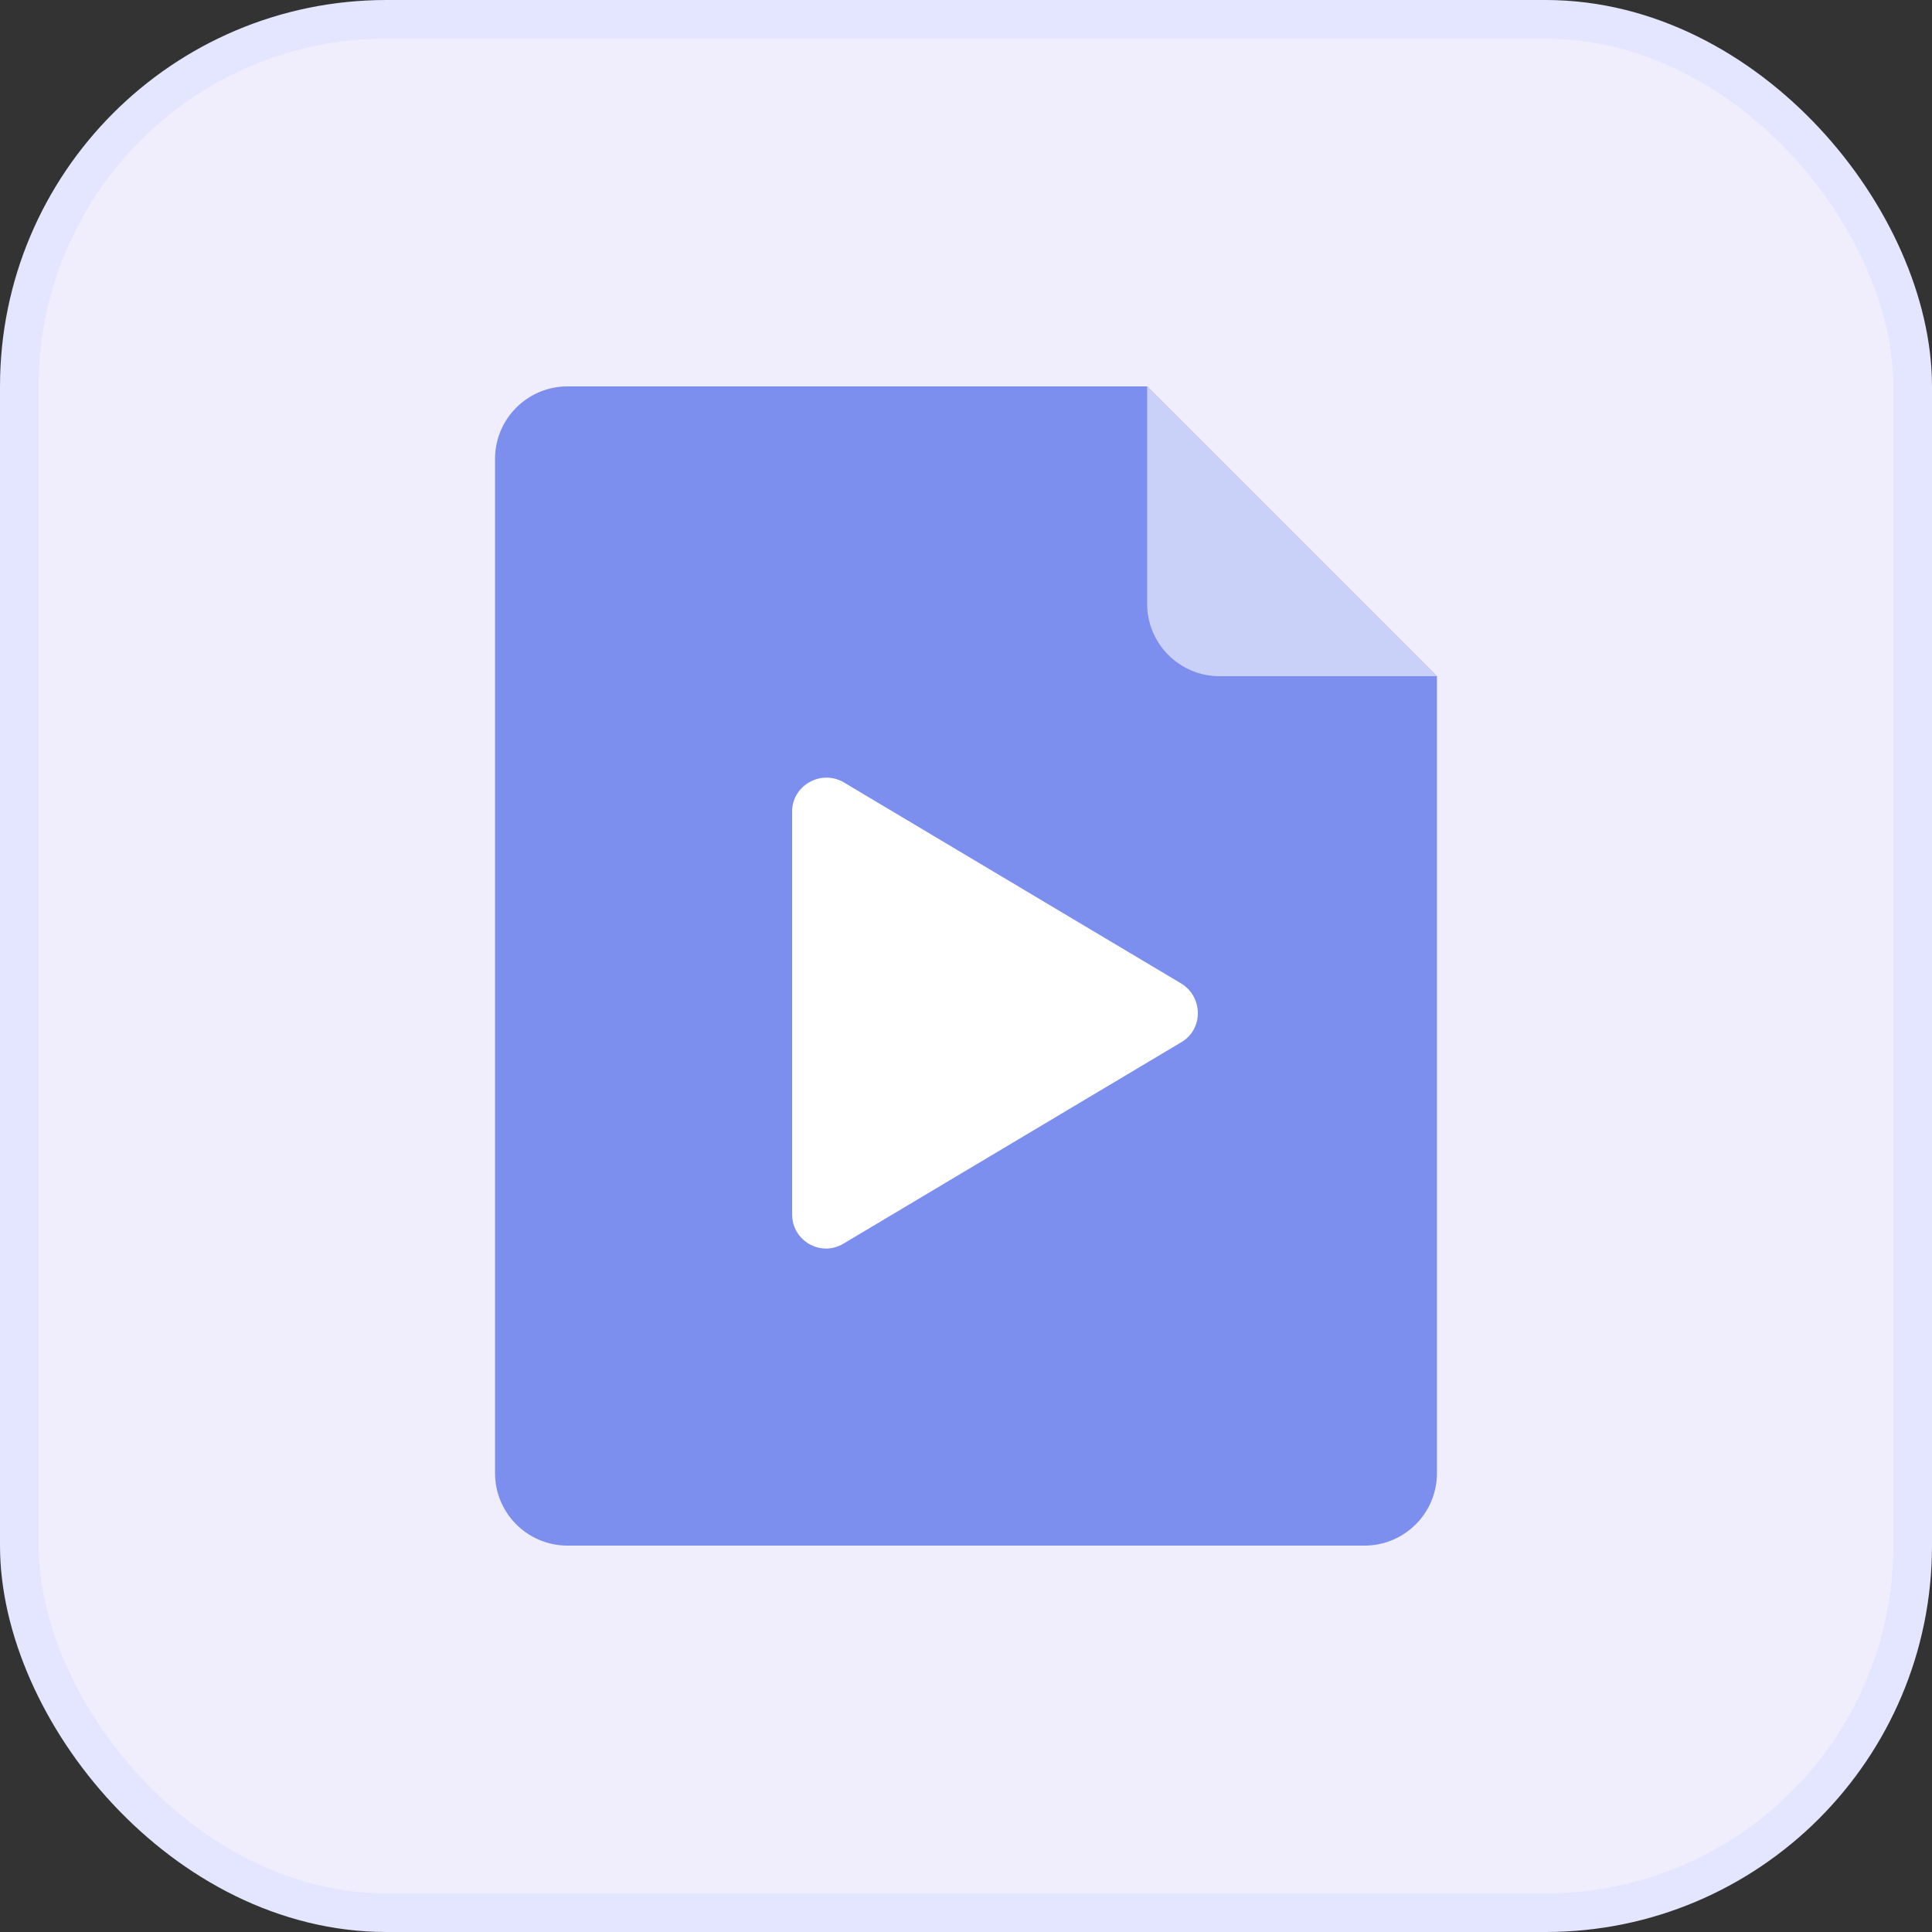
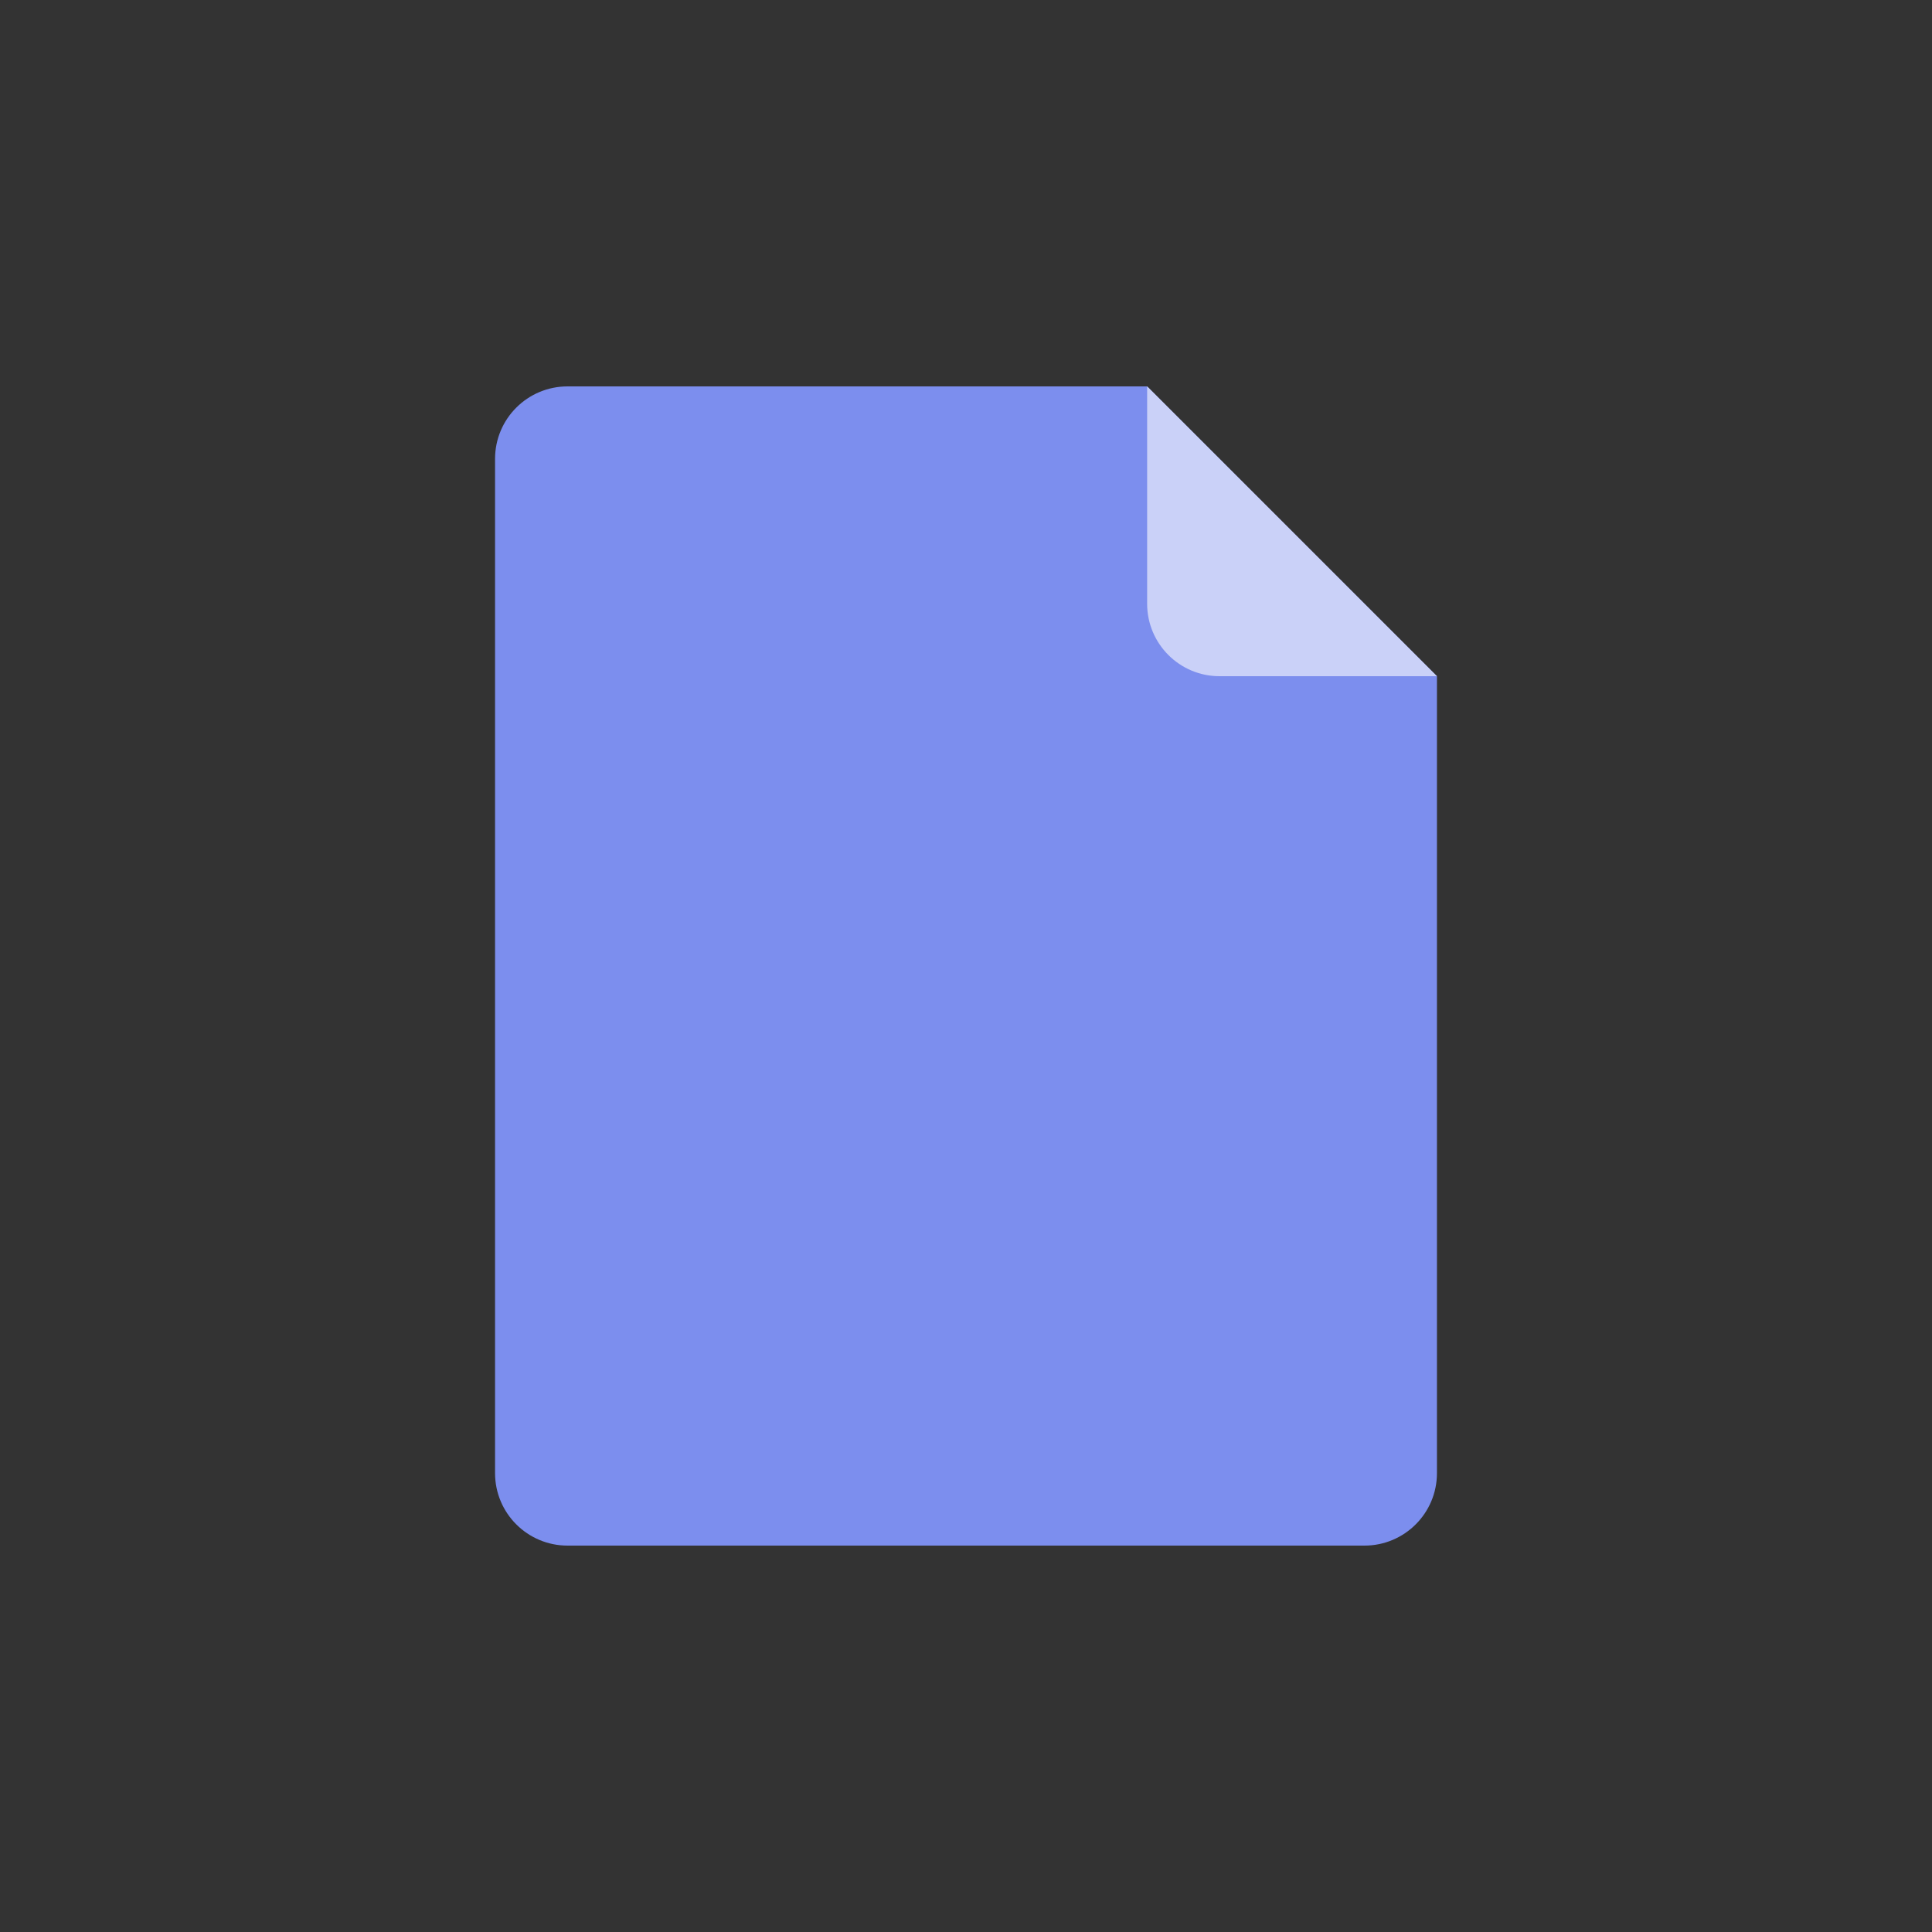
<svg xmlns="http://www.w3.org/2000/svg" width="50" height="50" viewBox="0 0 50 50" fill="none">
  <rect x="0" y="0" width="50" height="50" fill="#333333" stroke="none" />
-   <rect x="0.5" y="0.5" width="49" height="49" rx="9.5" fill="#F0EDFD" stroke="#E4E5FF" />
  <path d="M14.688 10H29.688L37.188 17.5V38.125C37.188 39.161 36.348 40 35.312 40H14.688C13.652 40 12.812 39.161 12.812 38.125V11.875C12.812 10.839 13.652 10 14.688 10Z" fill="#7C8EEE" />
-   <path d="M30.575 26.971L21.828 32.186C21.244 32.538 20.5 32.115 20.5 31.428V21C20.5 20.33 21.244 19.907 21.828 20.242L30.575 25.456C31.142 25.809 31.142 26.637 30.575 26.971H30.575Z" fill="white" />
  <path d="M29.688 10L37.188 17.5H31.562C30.527 17.5 29.688 16.661 29.688 15.625V10Z" fill="#CAD1F8" />
</svg>